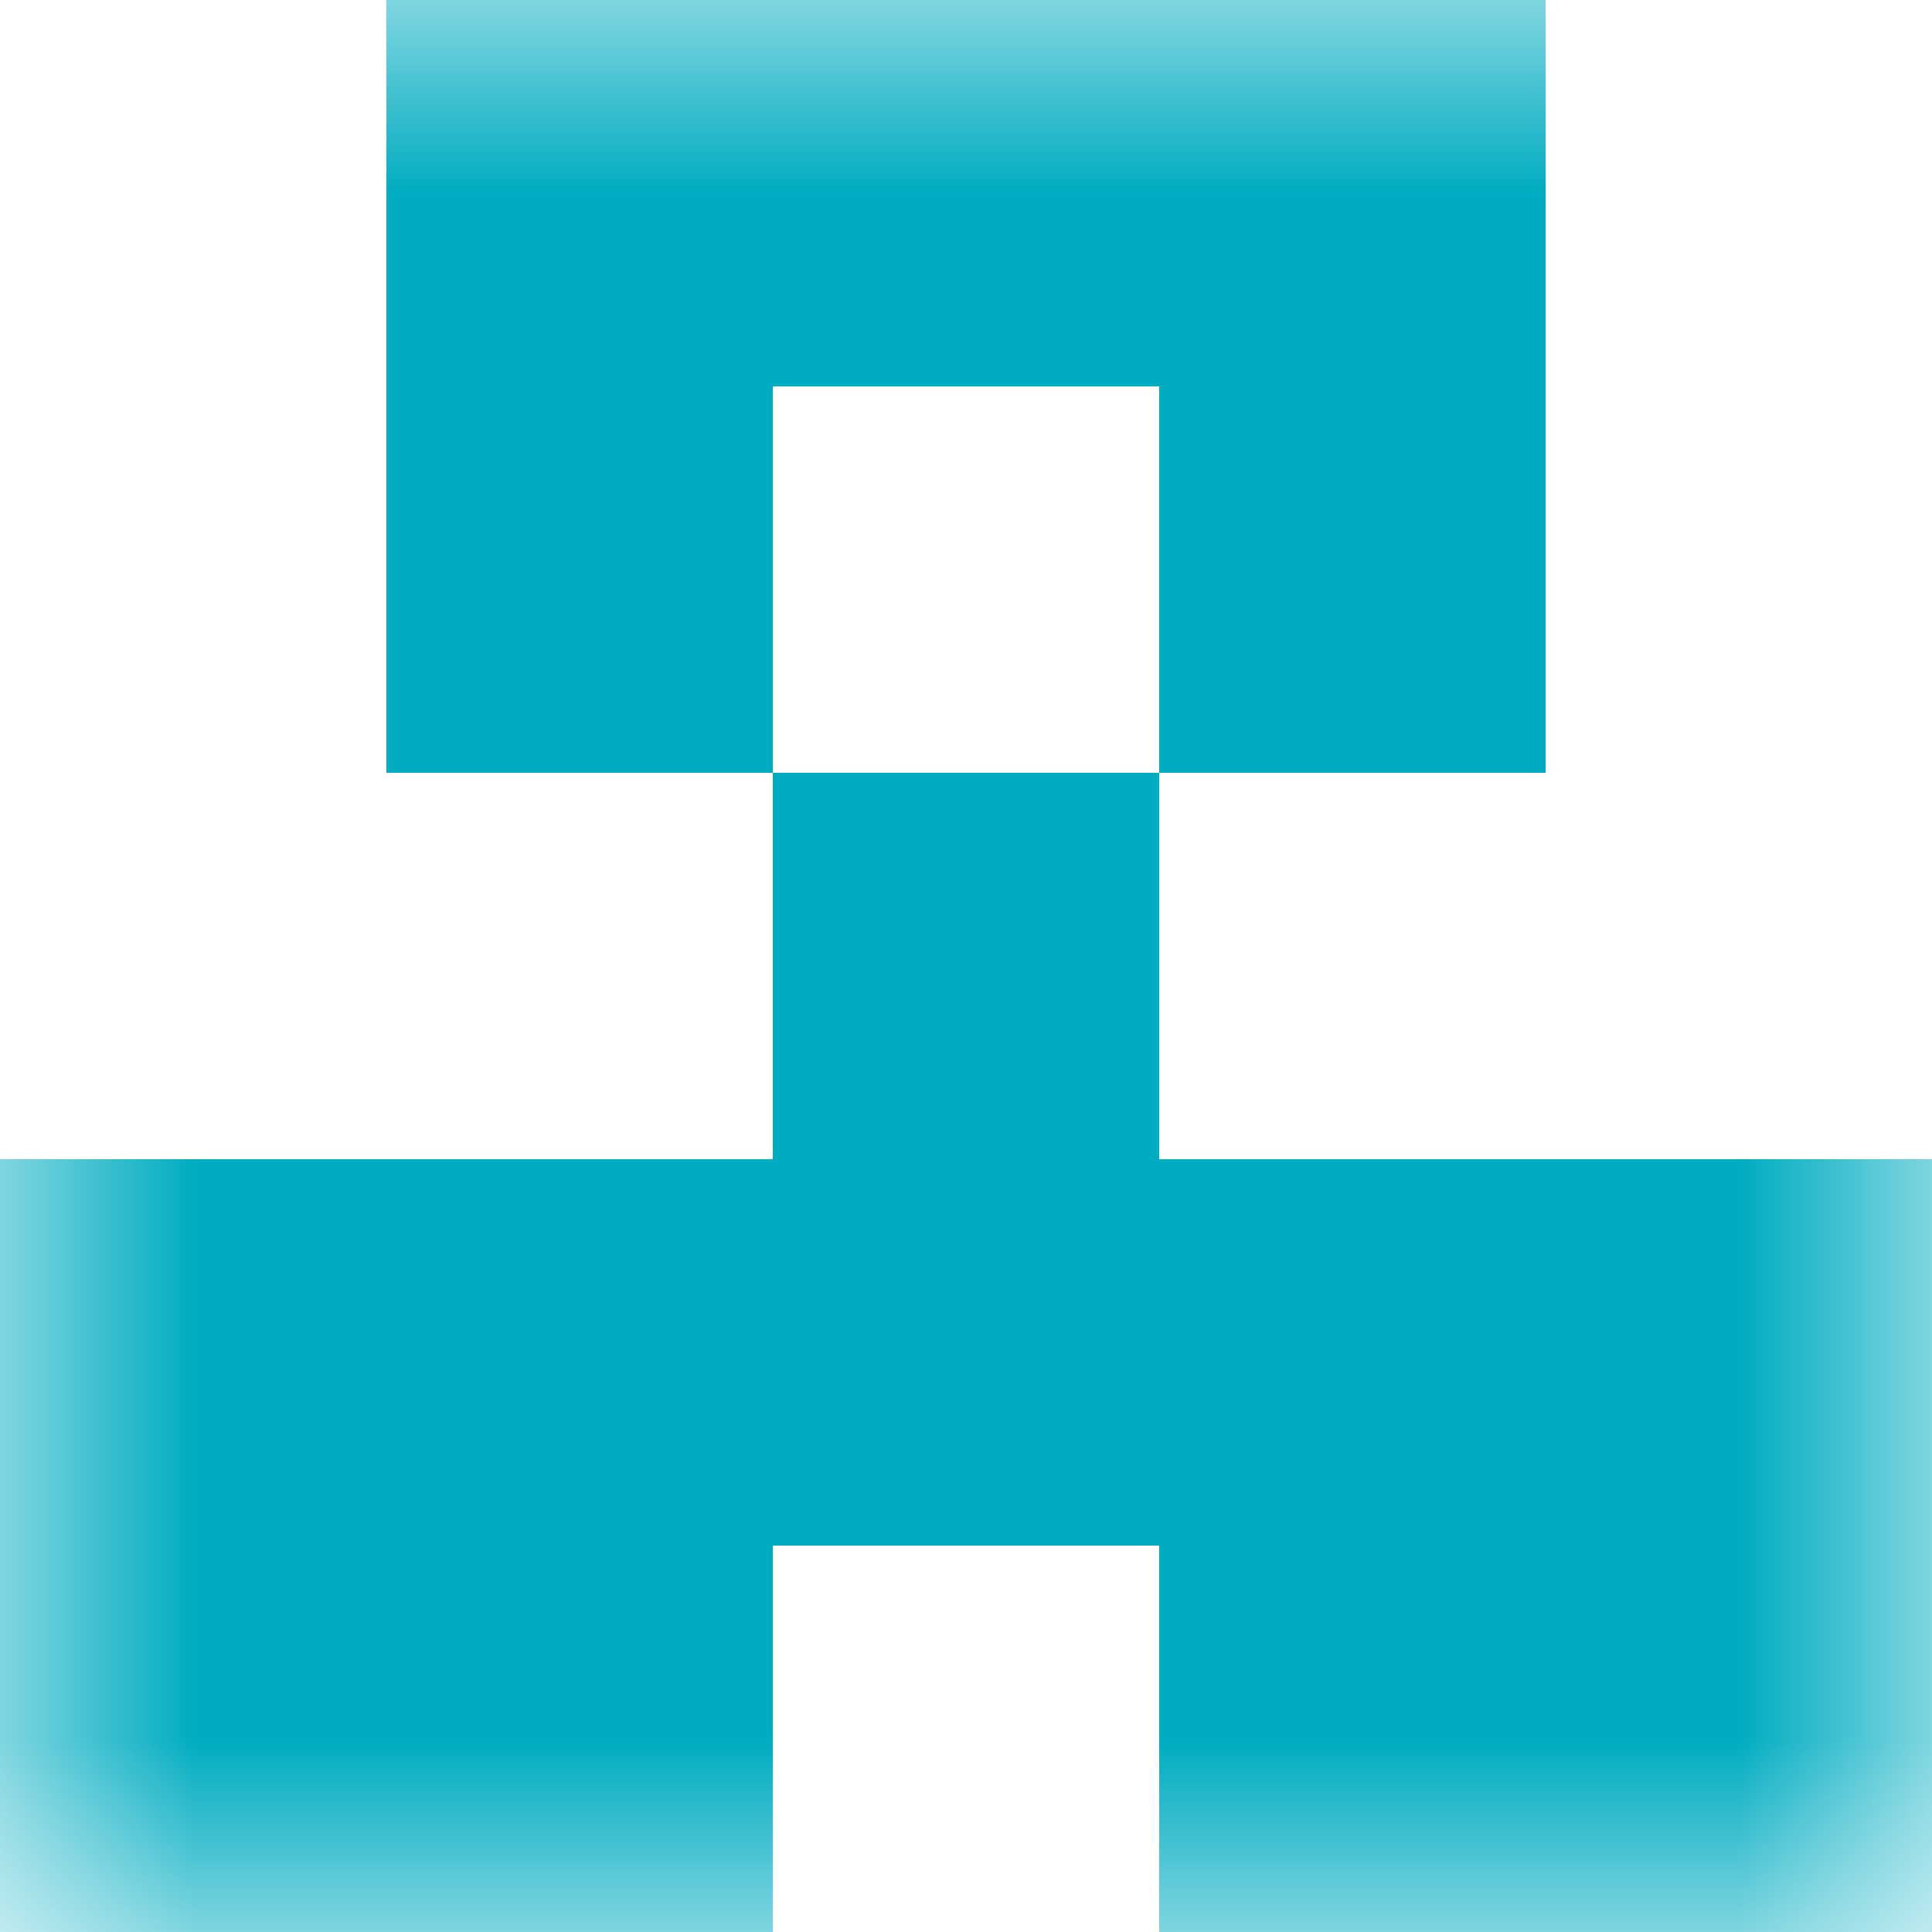
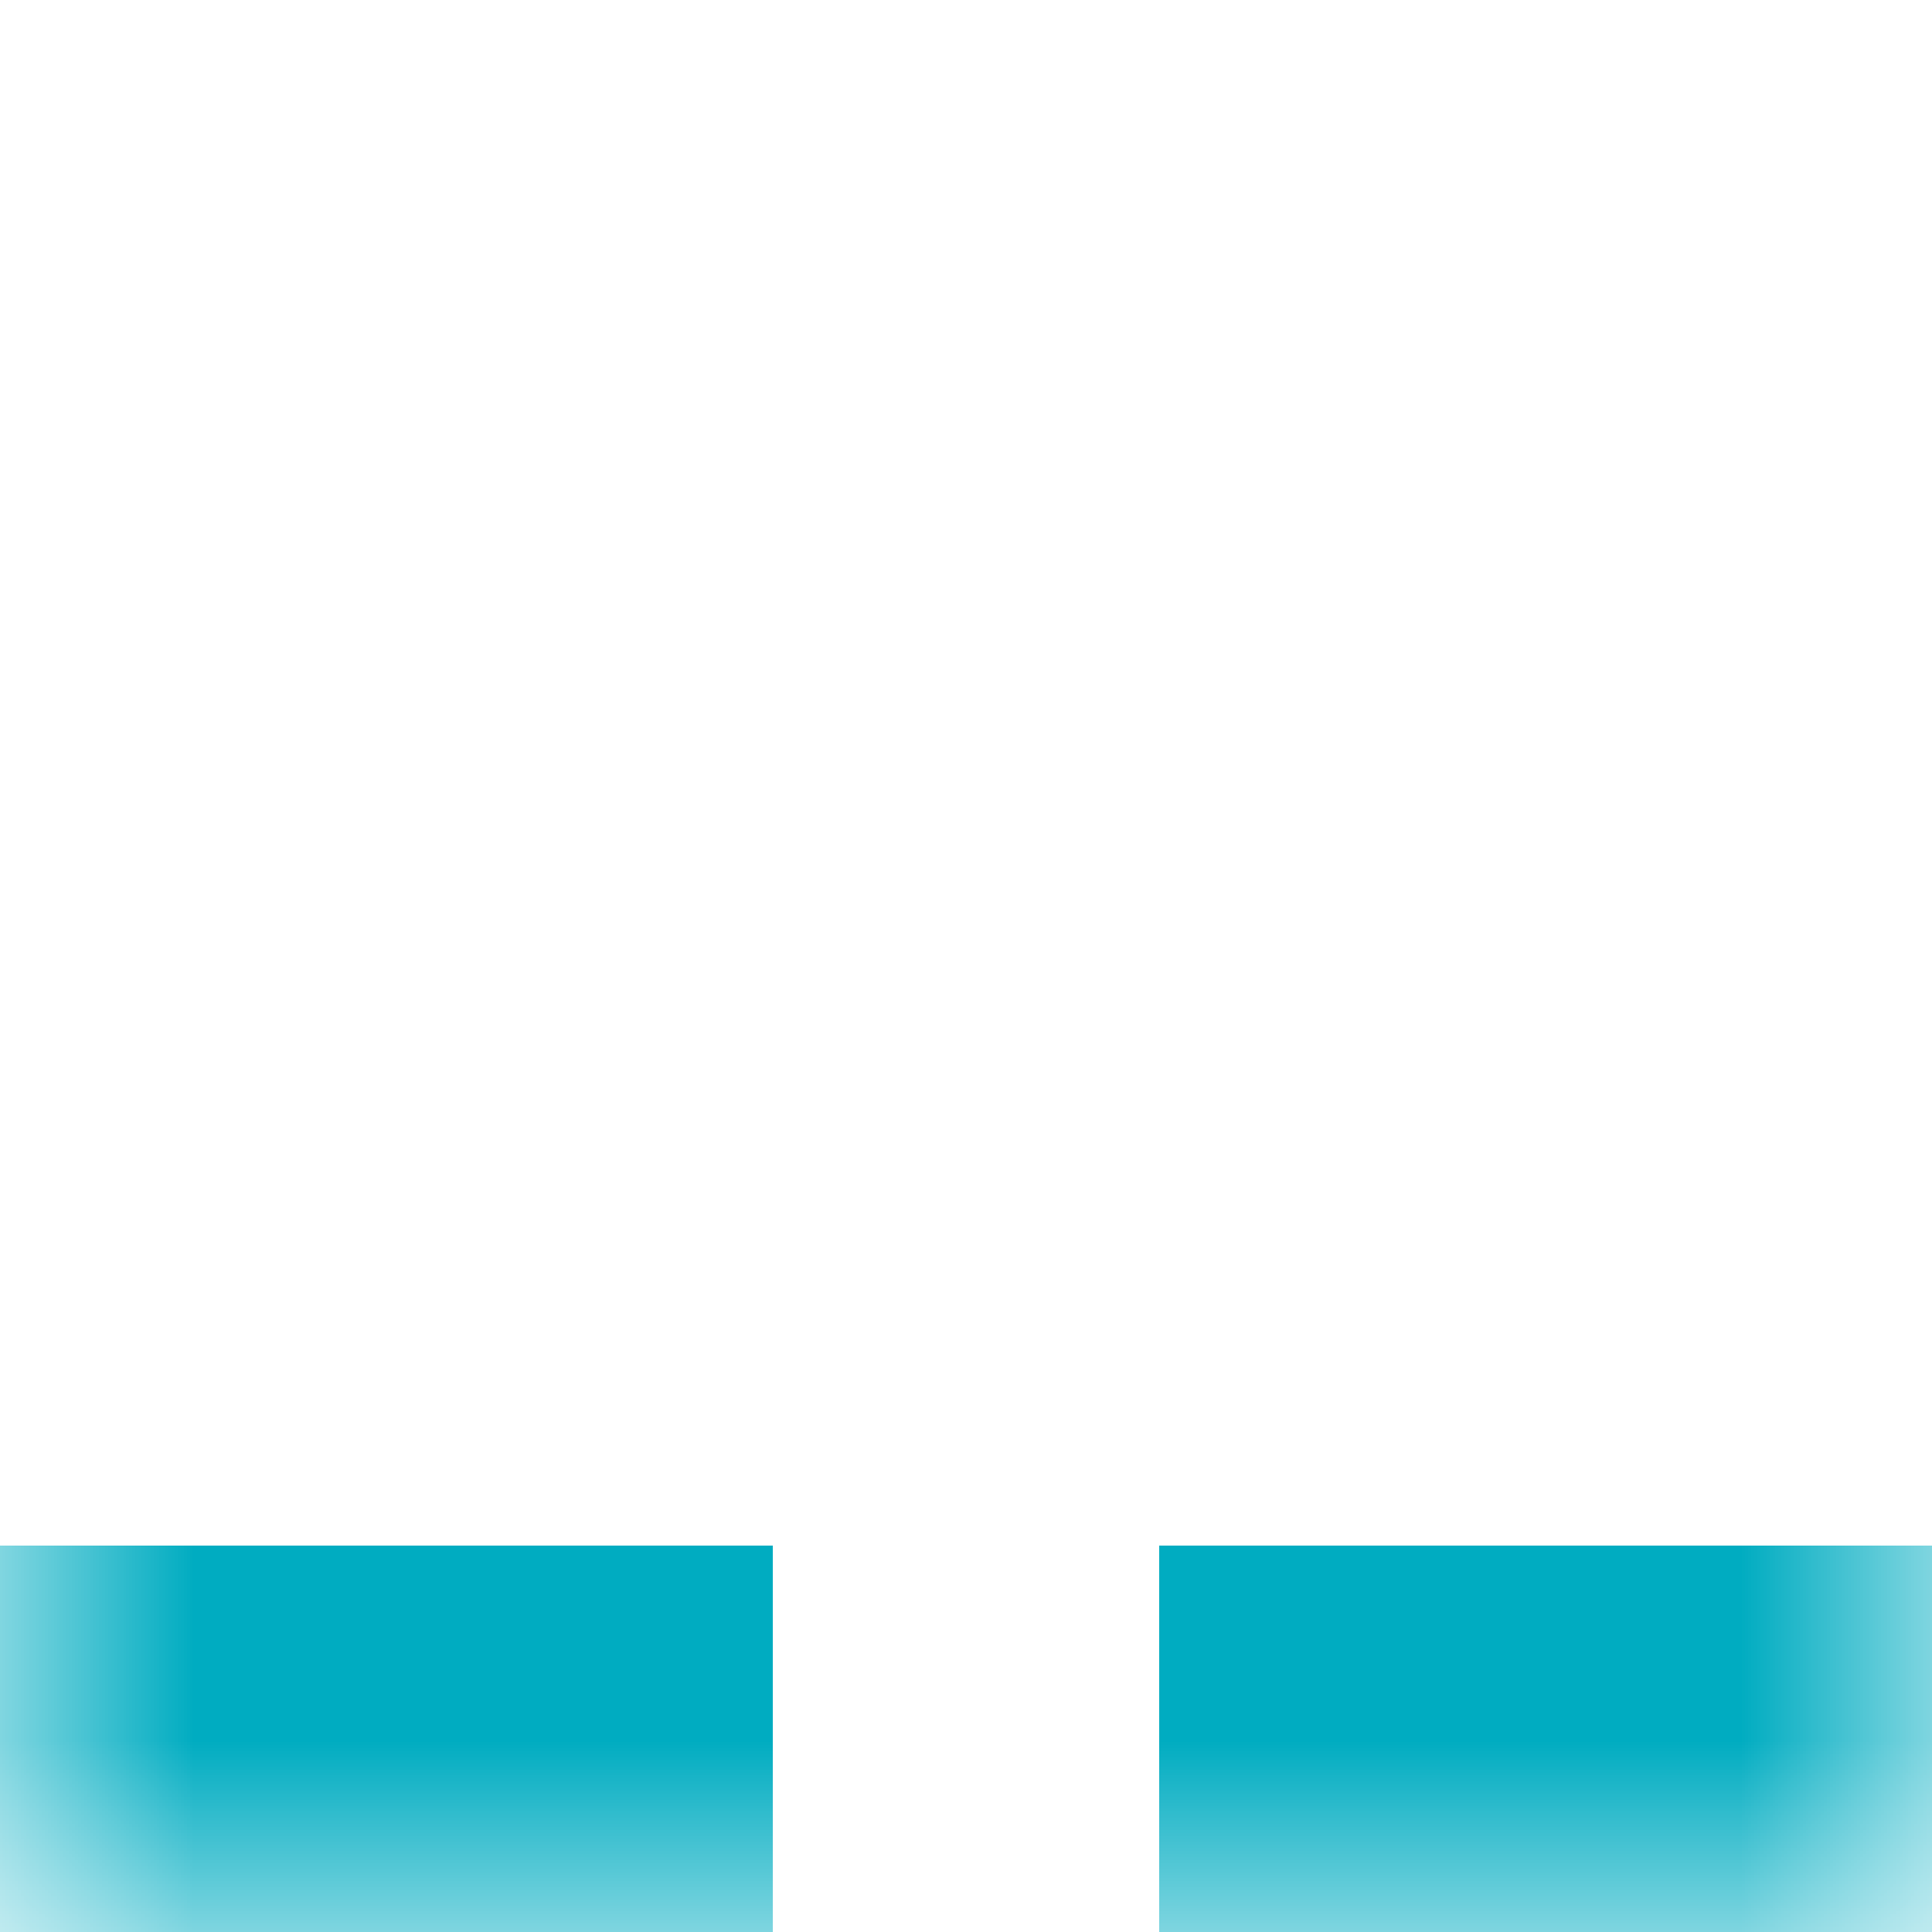
<svg xmlns="http://www.w3.org/2000/svg" viewBox="0 0 5 5" fill="none" shape-rendering="crispEdges">
  <mask id="viewboxMask">
    <rect width="5" height="5" rx="0" ry="0" x="0" y="0" fill="#fff" />
  </mask>
  <g mask="url(#viewboxMask)">
-     <path fill="#00acc1" d="M1 0h3v1H1z" />
-     <path d="M2 1H1v1h1V1ZM4 1H3v1h1V1Z" fill="#00acc1" />
-     <path fill="#00acc1" d="M2 2h1v1H2z" />
-     <path fill="#00acc1" d="M0 3h5v1H0z" />
+     <path fill="#00acc1" d="M0 3h5H0z" />
    <path d="M2 4H0v1h2V4ZM5 4H3v1h2V4Z" fill="#00acc1" />
  </g>
</svg>